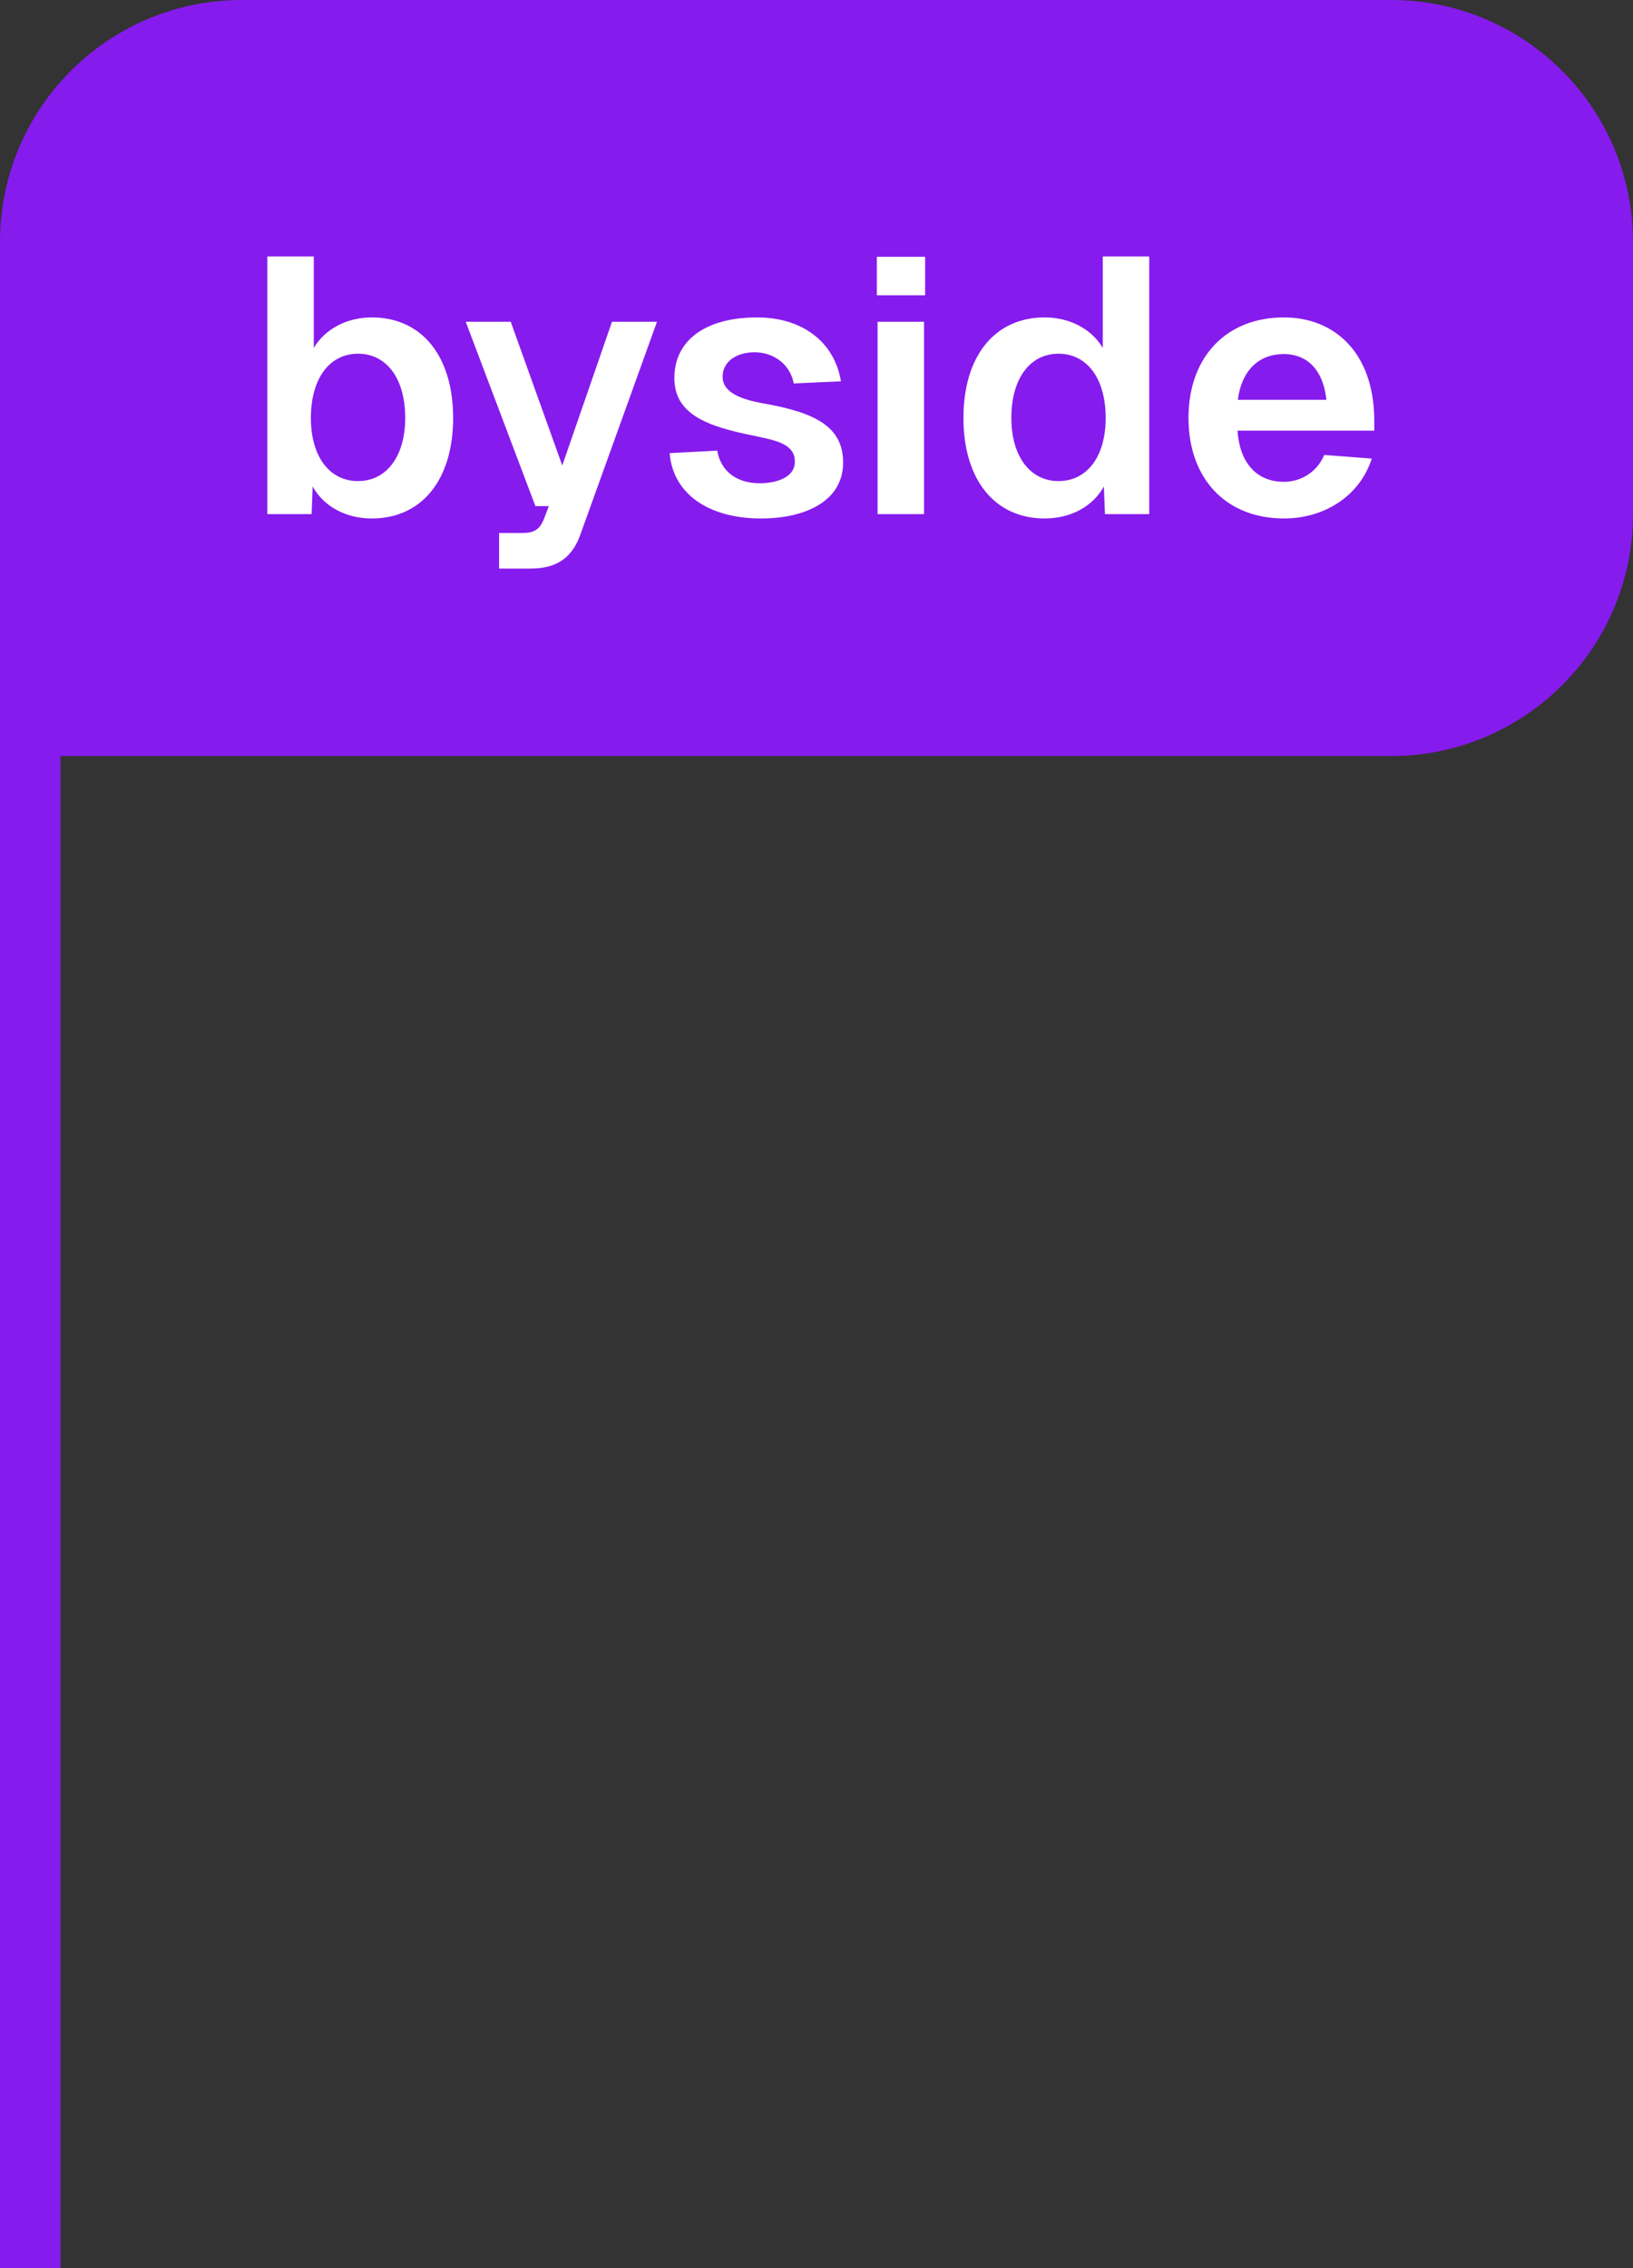
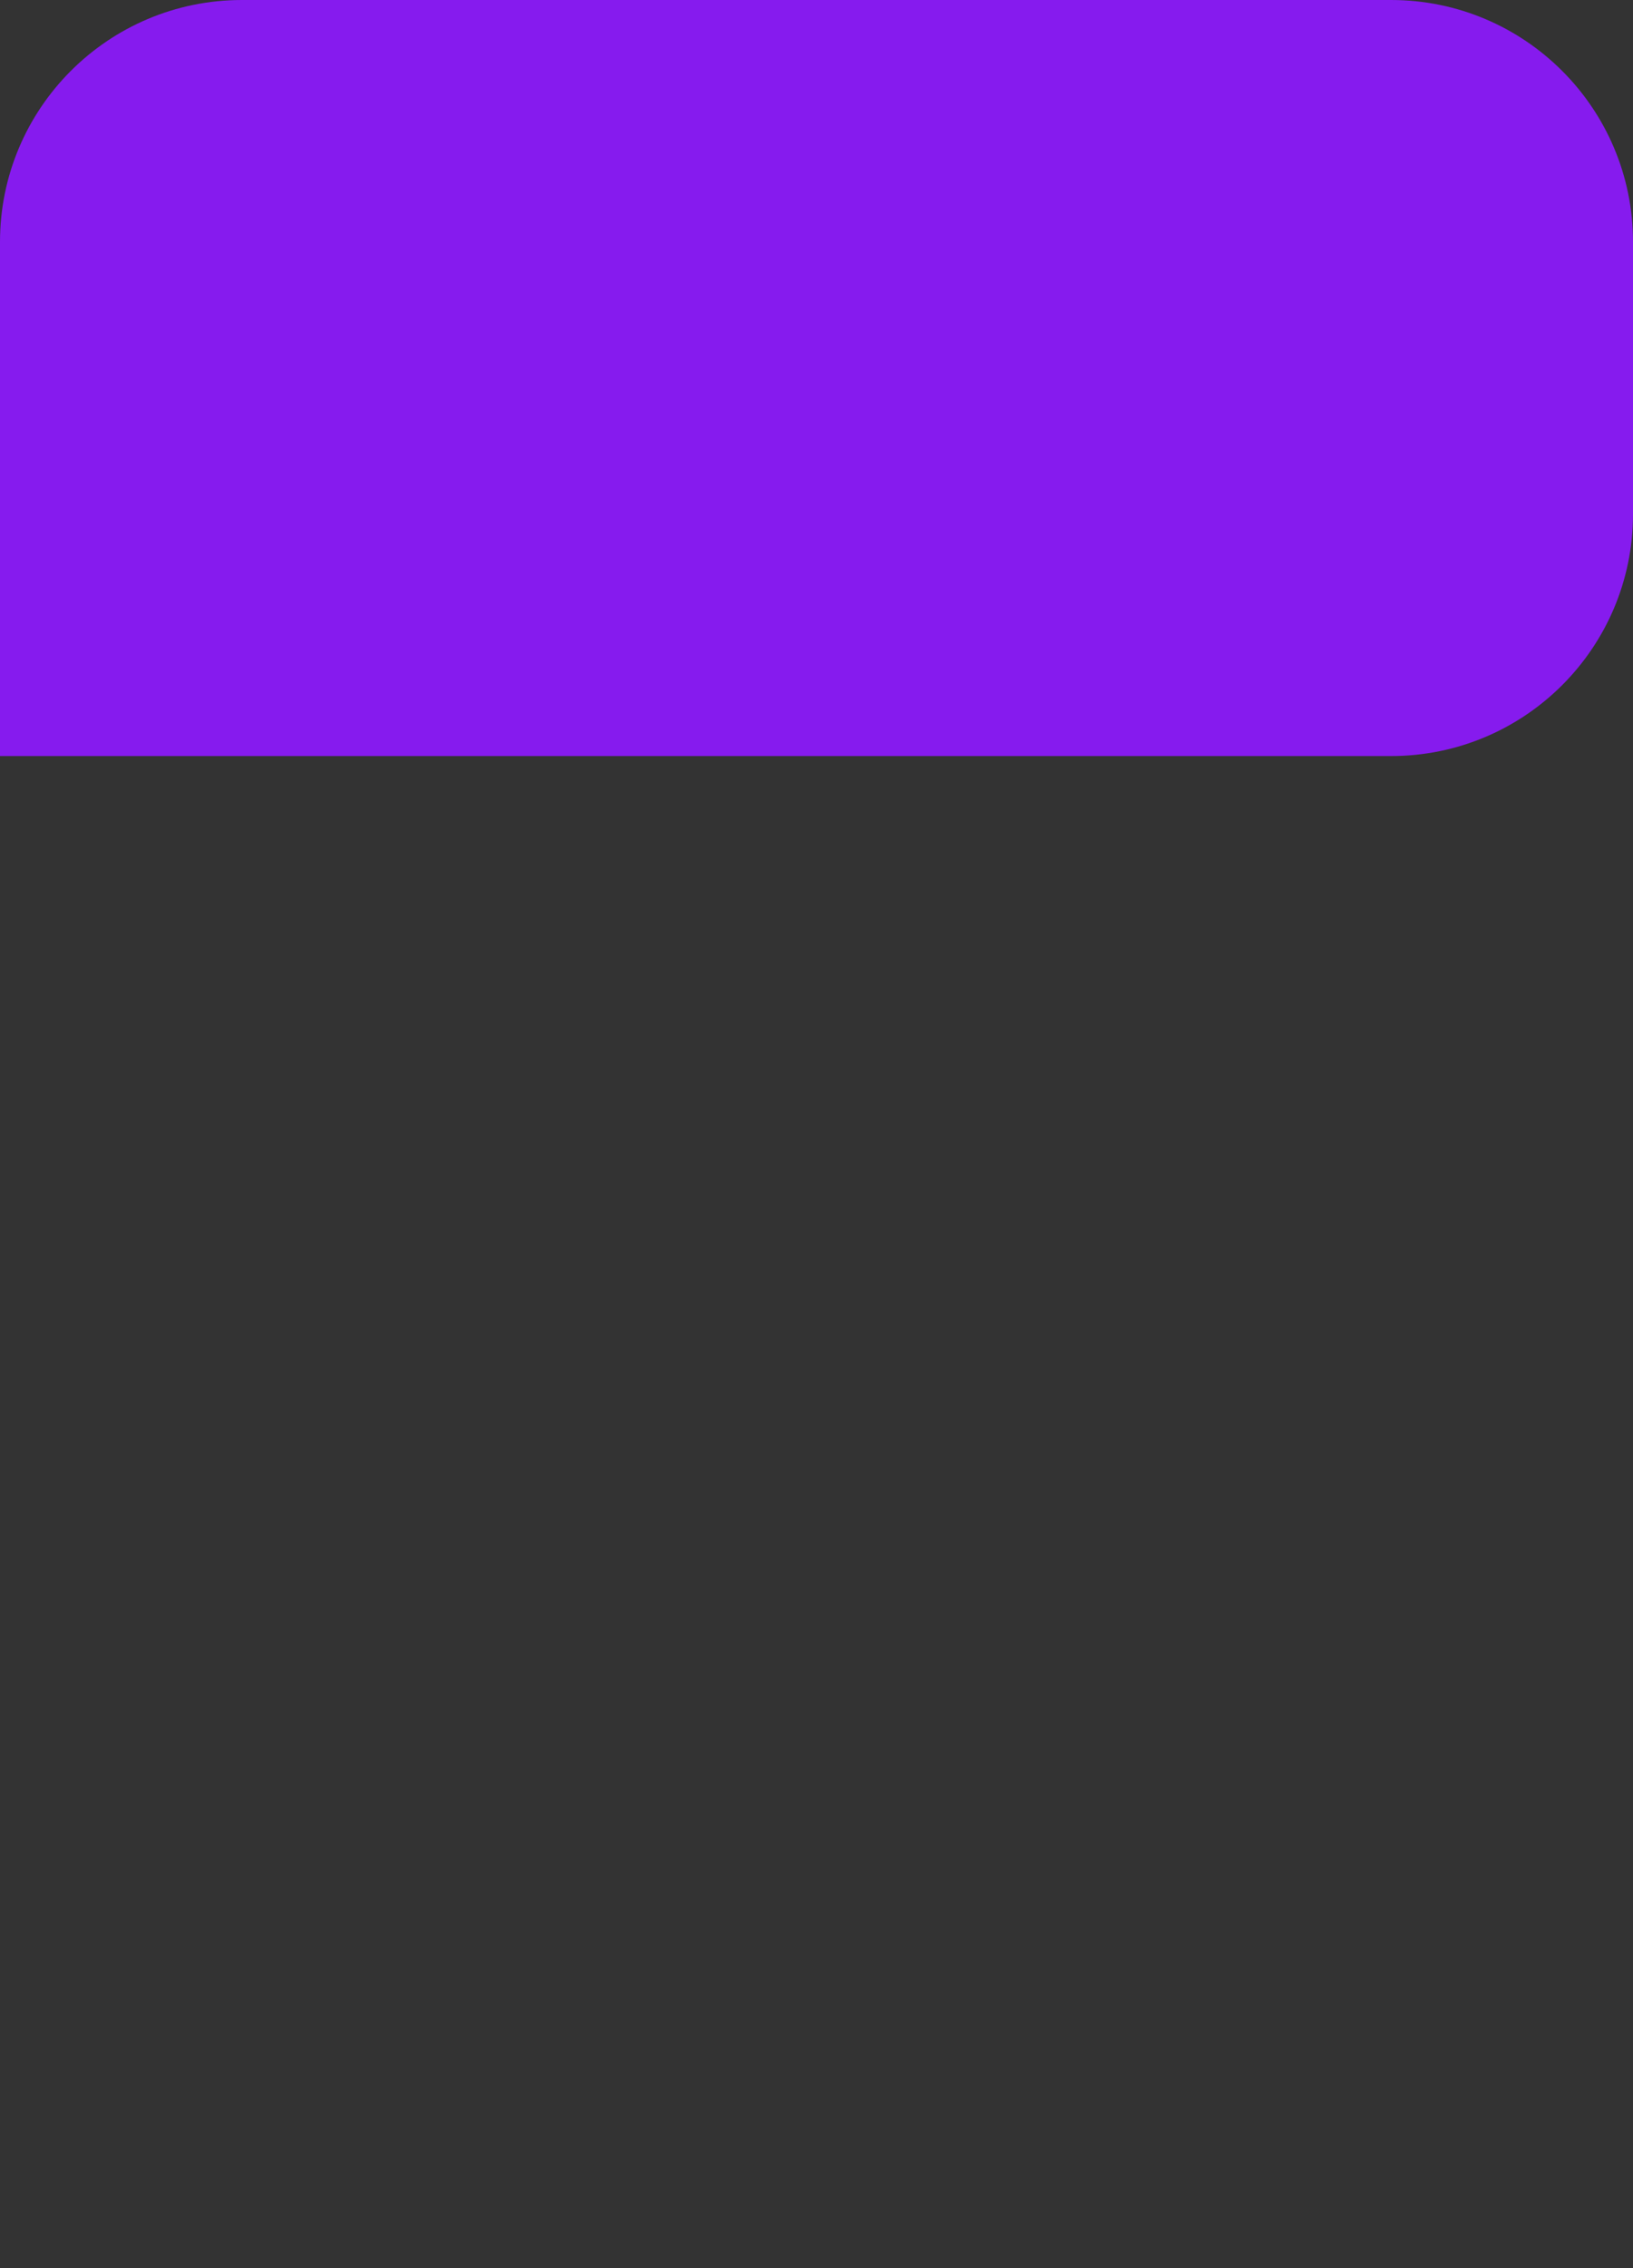
<svg xmlns="http://www.w3.org/2000/svg" width="54" height="75" viewBox="0 0 54 75" fill="none">
  <rect x="0" y="0" width="54" height="75" fill="#333333" stroke="none" />
-   <rect y="8" width="2" height="67" fill="#861BEE" />
  <path d="M0 8C0 3.582 3.582 0 8 0H46C50.418 0 54 3.582 54 8V17C54 21.418 50.418 25 46 25H0V8Z" fill="#861BEE" />
-   <path d="M8.84 8.48H10.376V11.504C10.748 10.88 11.468 10.496 12.296 10.496C13.952 10.496 14.984 11.78 14.984 13.82C14.984 15.86 13.952 17.144 12.296 17.144C11.42 17.144 10.7 16.736 10.34 16.088L10.304 17H8.84V8.48ZM10.28 13.82C10.28 15.092 10.892 15.908 11.84 15.908C12.776 15.908 13.4 15.092 13.4 13.82C13.4 12.524 12.788 11.696 11.84 11.696C10.892 11.696 10.28 12.524 10.28 13.82ZM15.401 10.64H16.889L18.593 15.392L20.237 10.64H21.725L19.193 17.672C18.917 18.452 18.401 18.8 17.549 18.8H16.505V17.624H17.285C17.657 17.624 17.837 17.504 17.969 17.204L18.149 16.736H17.705L15.401 10.64ZM26.248 12.68C26.128 12.032 25.564 11.648 24.952 11.648C24.352 11.648 23.884 11.96 23.896 12.476C23.908 12.992 24.544 13.208 25.18 13.328C26.92 13.628 27.88 14.084 27.88 15.296C27.88 16.556 26.656 17.144 25.168 17.144C23.428 17.144 22.252 16.328 22.144 14.984L23.716 14.9C23.836 15.572 24.34 15.98 25.132 15.98C25.66 15.98 26.296 15.788 26.284 15.26C26.284 14.648 25.576 14.552 24.928 14.408C23.356 14.096 22.3 13.688 22.3 12.5C22.3 11.252 23.332 10.496 25.036 10.496C26.524 10.496 27.592 11.3 27.808 12.608L26.248 12.68ZM29.02 10.64H30.556V17H29.02V10.64ZM28.996 9.764V8.492H30.592V9.764H28.996ZM38.003 8.48V17H36.539L36.503 16.088C36.143 16.736 35.423 17.144 34.547 17.144C32.891 17.144 31.859 15.86 31.859 13.82C31.859 11.78 32.891 10.496 34.547 10.496C35.375 10.496 36.095 10.88 36.467 11.504V8.48H38.003ZM33.443 13.82C33.443 15.092 34.067 15.908 35.003 15.908C35.951 15.908 36.563 15.092 36.563 13.82C36.563 12.524 35.951 11.696 35.003 11.696C34.055 11.696 33.443 12.524 33.443 13.82ZM39.301 13.82C39.301 11.804 40.549 10.496 42.457 10.496C44.101 10.496 45.421 11.624 45.445 13.868V14.24H40.921C40.993 15.296 41.545 15.932 42.457 15.932C43.033 15.932 43.561 15.596 43.789 15.044L45.361 15.164C44.977 16.376 43.825 17.144 42.457 17.144C40.549 17.144 39.301 15.836 39.301 13.82ZM40.933 13.22H43.861C43.741 12.128 43.141 11.708 42.457 11.708C41.605 11.708 41.053 12.272 40.933 13.22Z" fill="white" />
</svg>